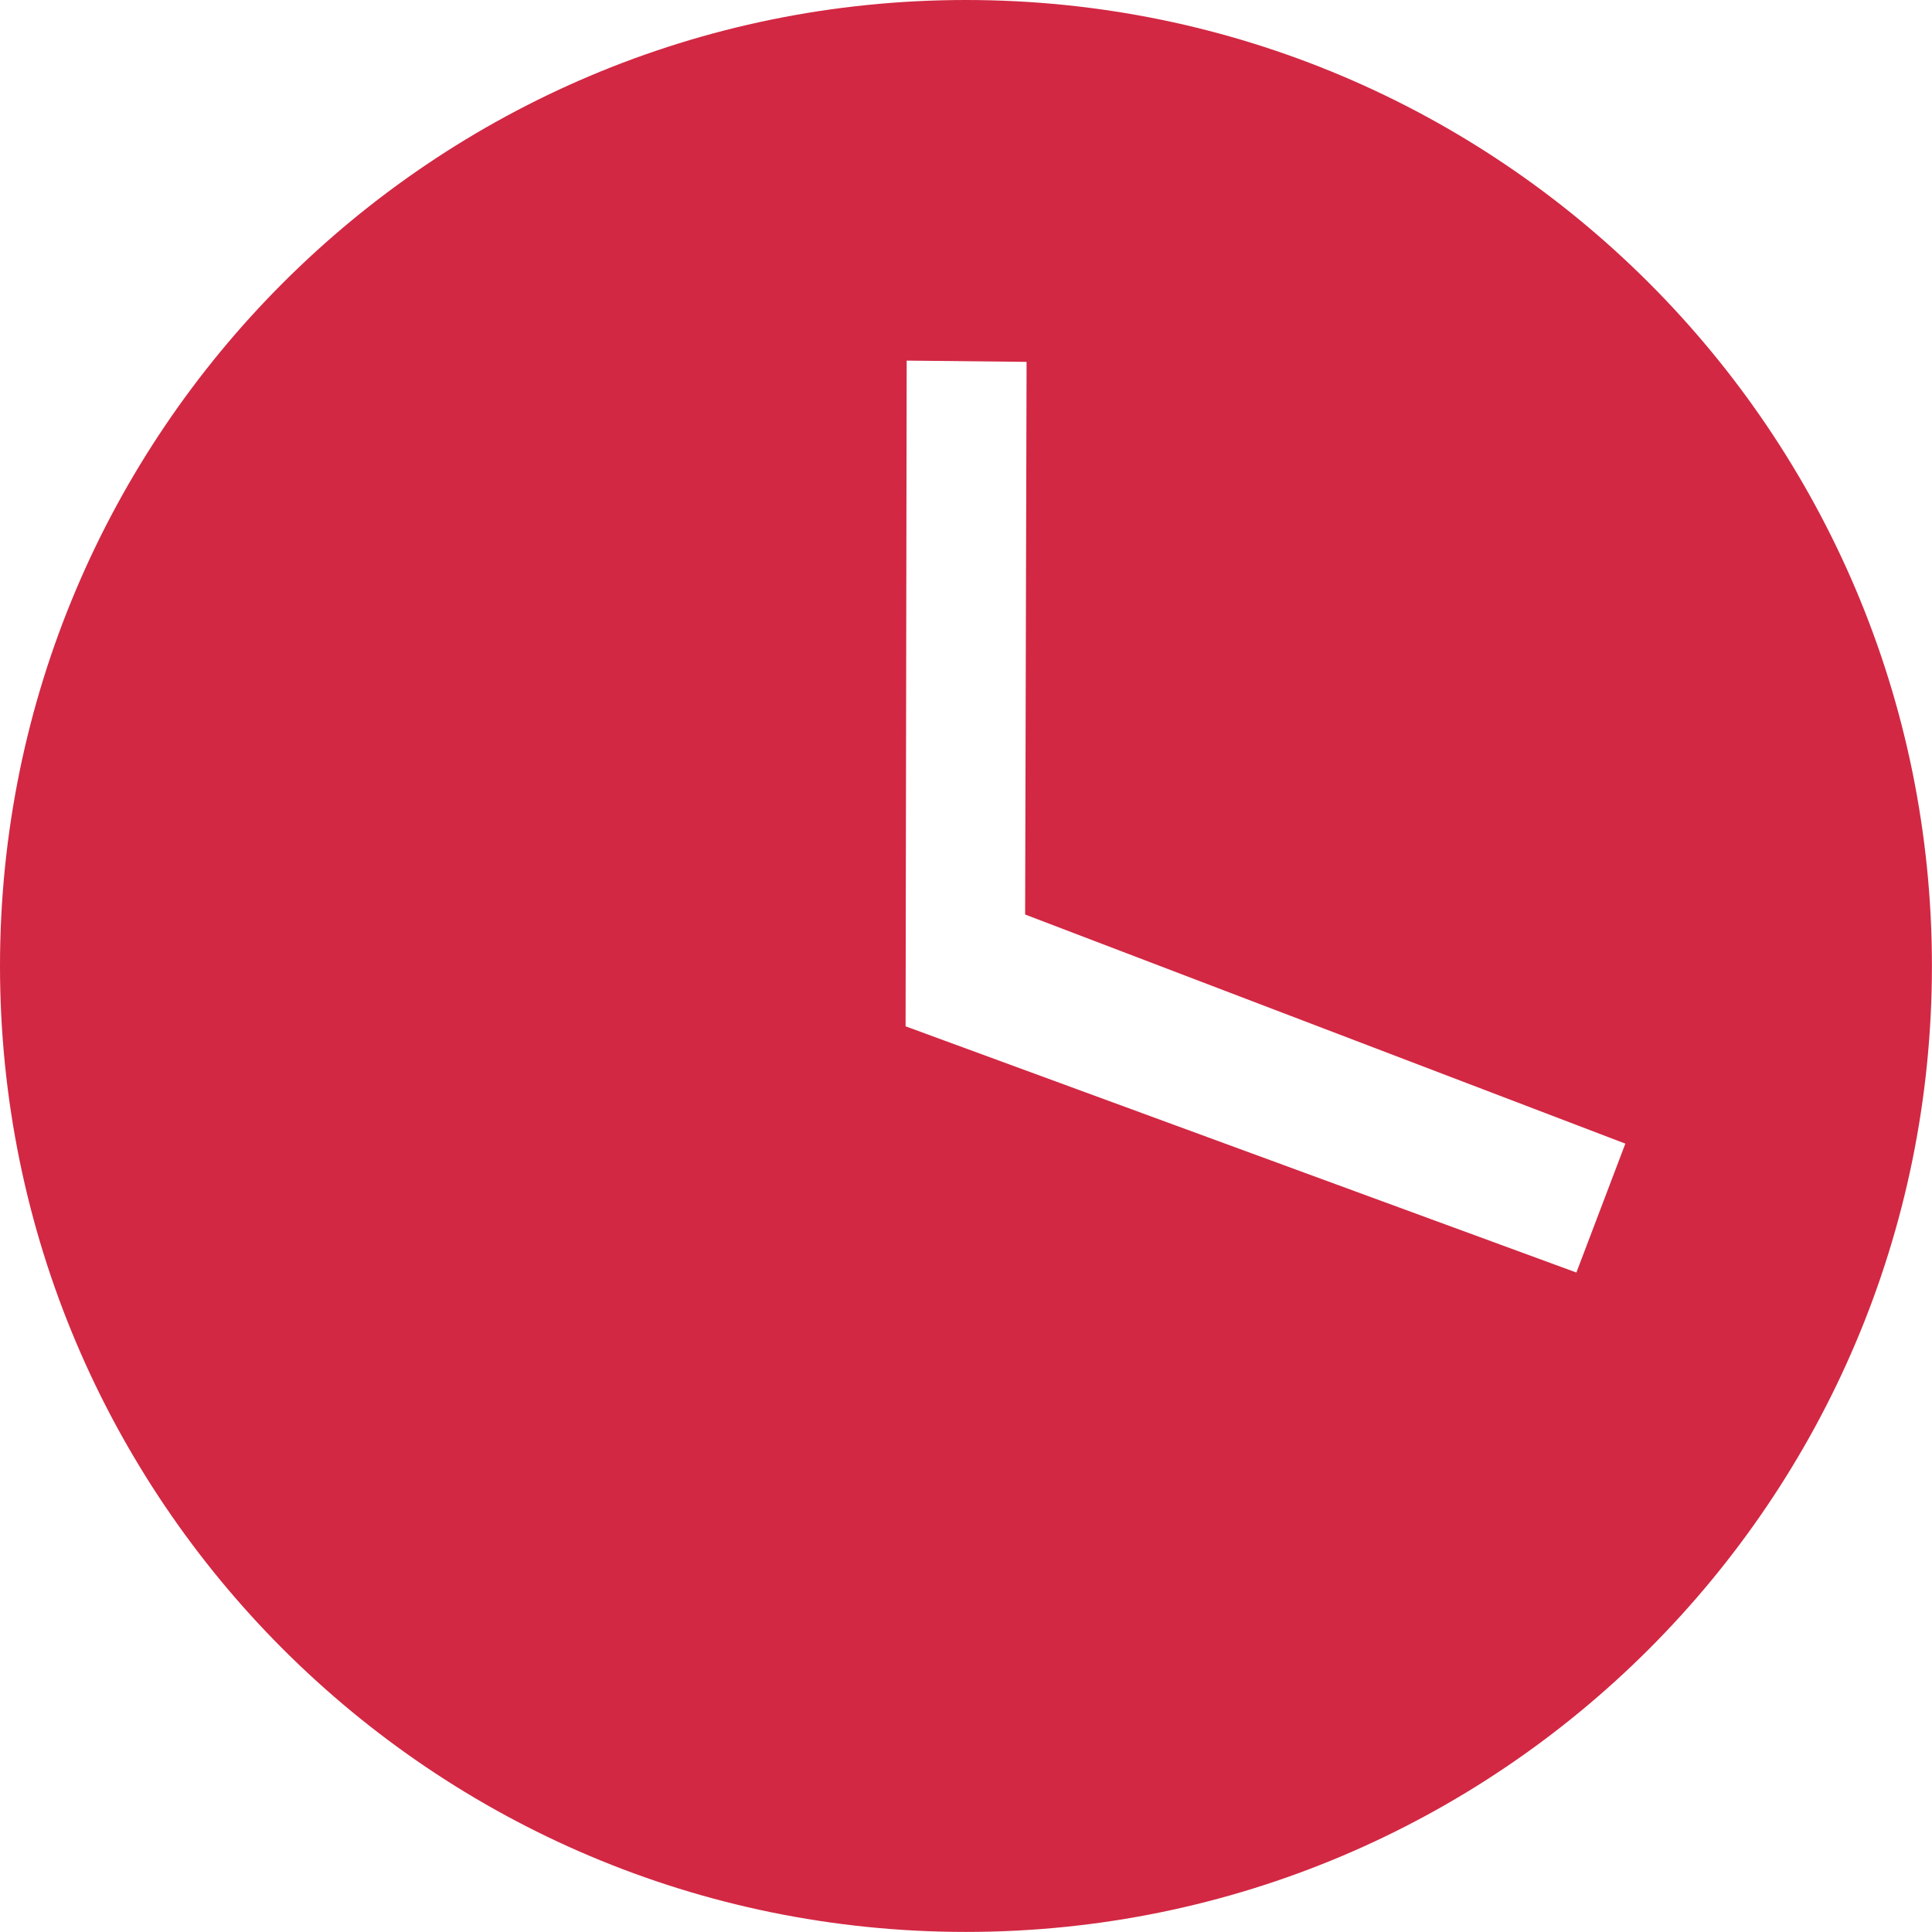
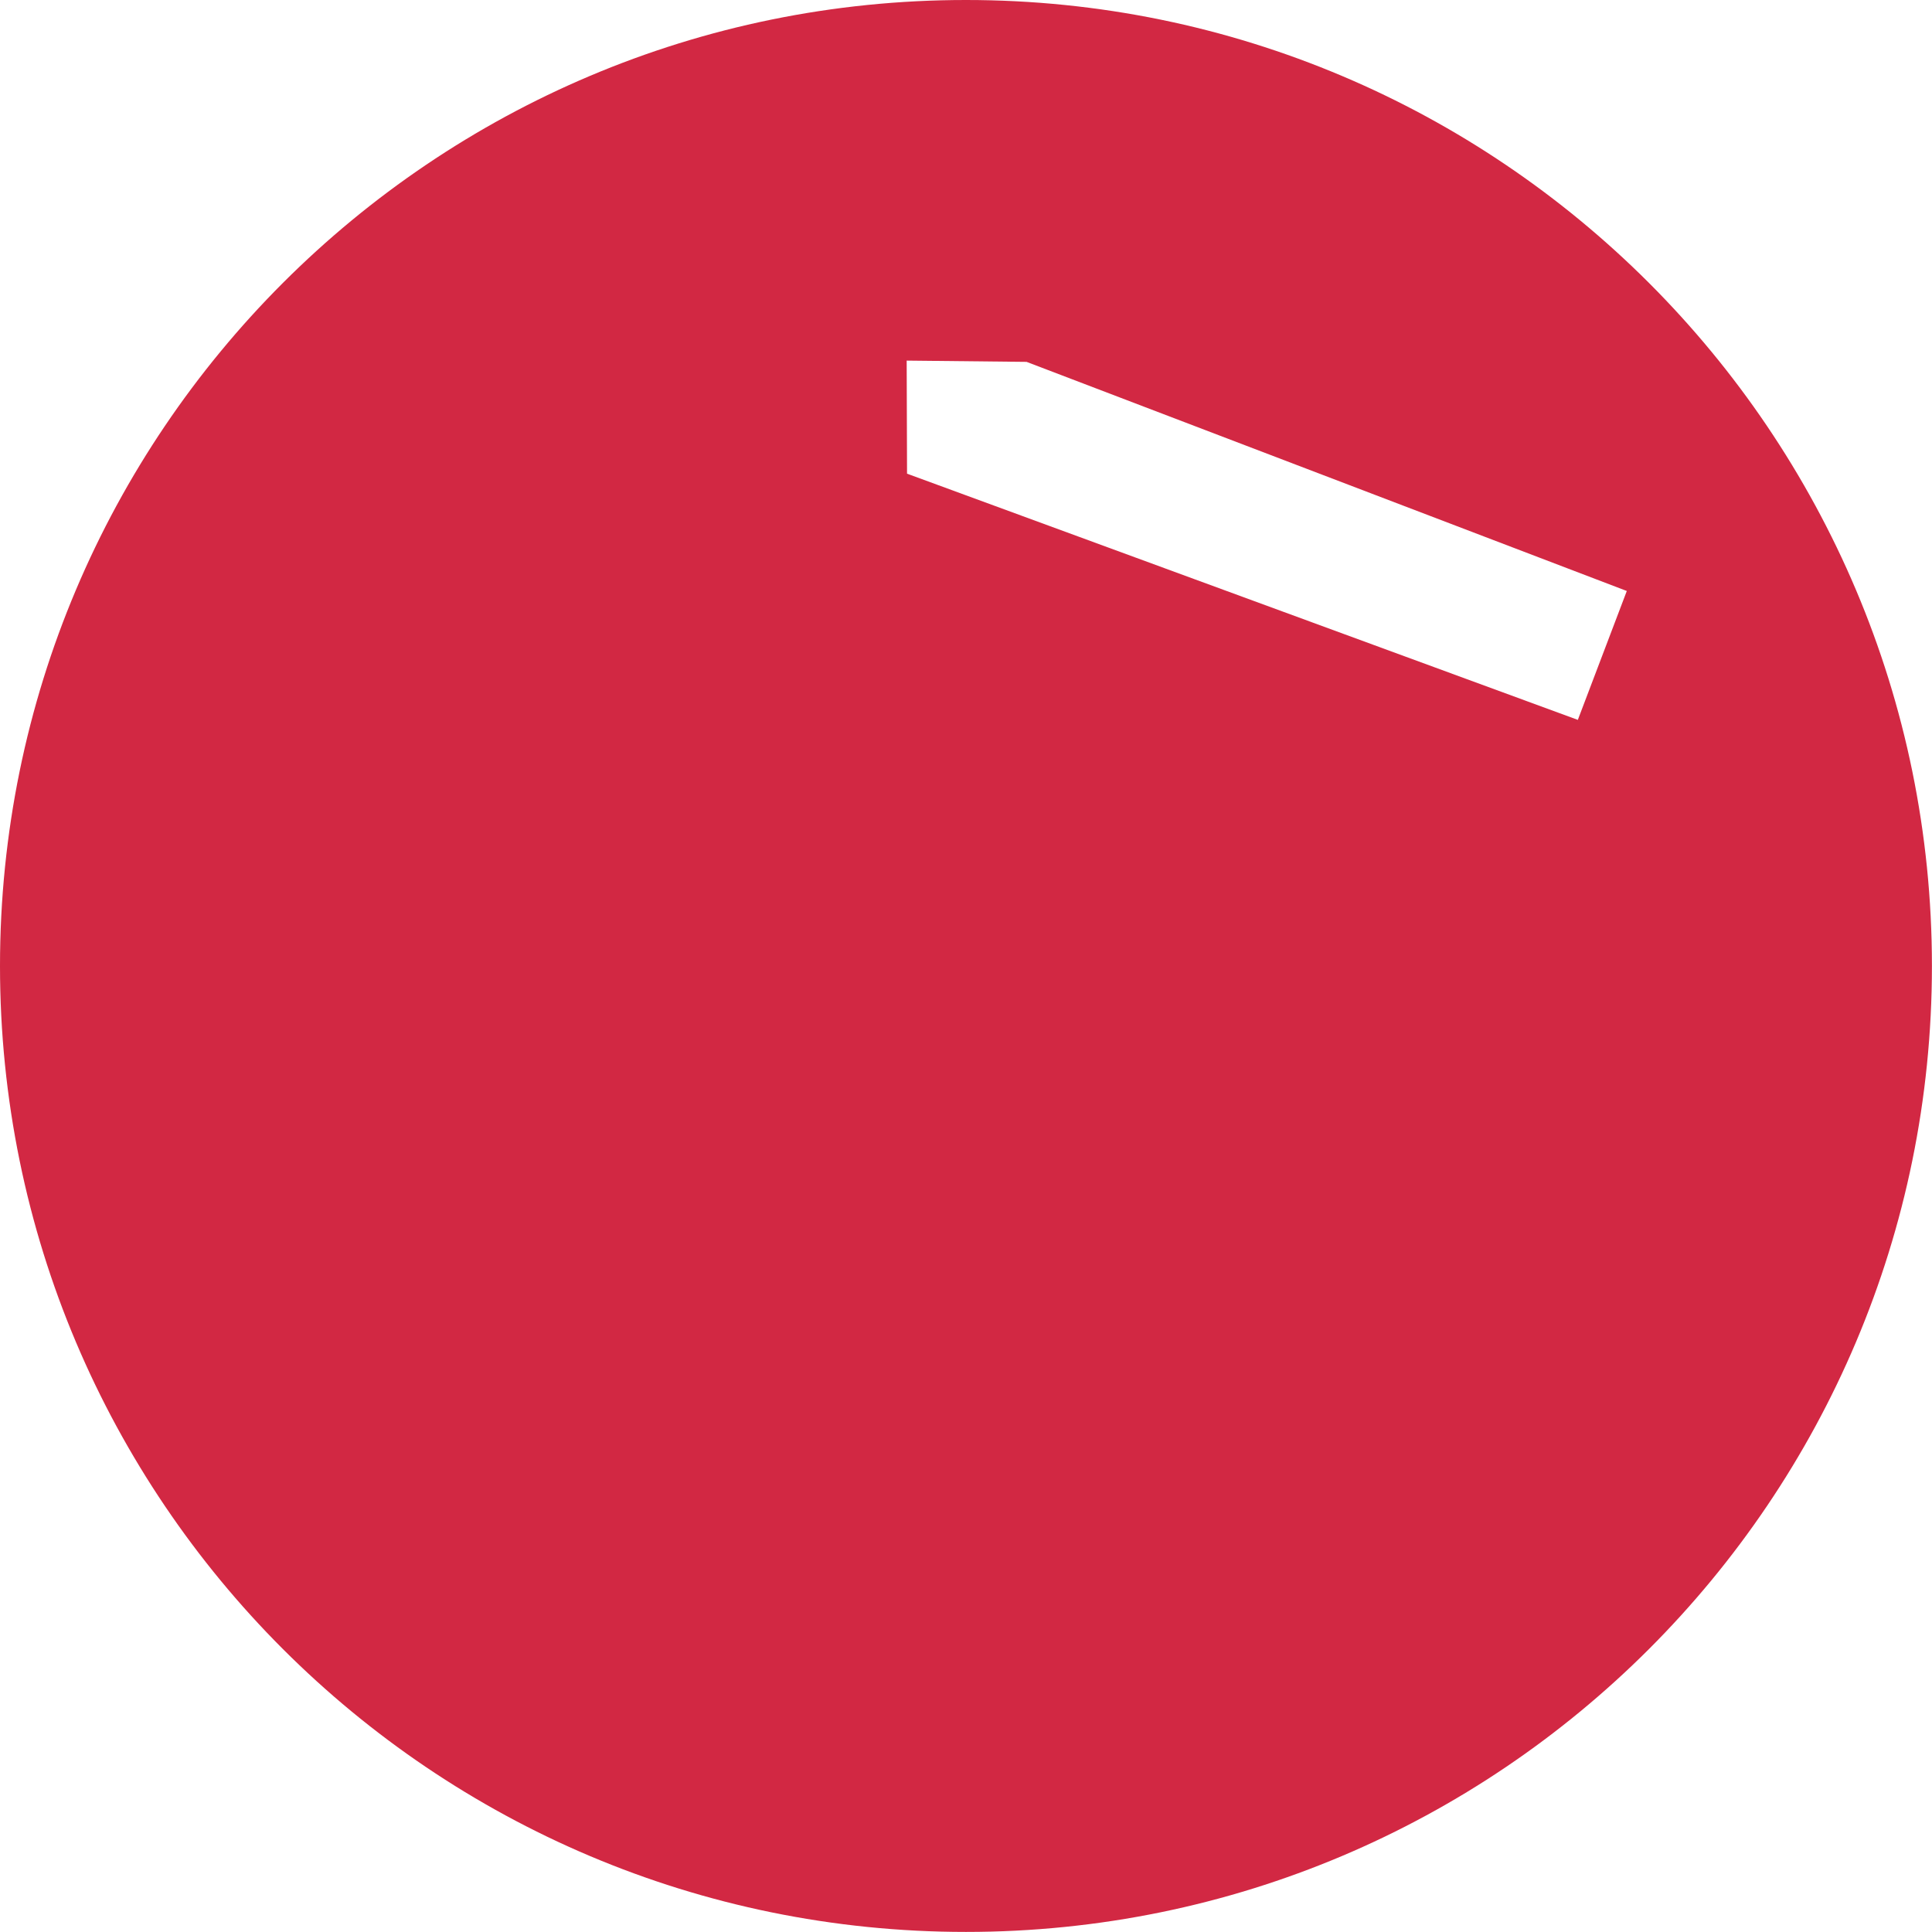
<svg xmlns="http://www.w3.org/2000/svg" width="345" height="345" viewBox="0,0,256,256">
  <g fill="#d22843" fill-rule="evenodd" stroke="none" stroke-width="1" stroke-linecap="butt" stroke-linejoin="miter" stroke-miterlimit="10" stroke-dasharray="" stroke-dashoffset="0" font-family="none" font-weight="none" font-size="none" text-anchor="none" style="mix-blend-mode: normal">
    <g transform="scale(0.742,0.742)">
-       <path d="M0,172.5c0,95.285 77.215,172.5 172.5,172.5c95.263,0 172.5,-77.215 172.5,-172.5c0,-95.263 -77.237,-172.5 -172.5,-172.5c-95.285,0 -172.5,77.237 -172.5,172.5zM161.913,64.396l21.411,0.226l-0.258,98.691l107.187,40.915l-8.744,23.018l-119.79,-43.966z" />
+       <path d="M0,172.5c0,95.285 77.215,172.5 172.5,172.5c95.263,0 172.5,-77.215 172.5,-172.5c0,-95.263 -77.237,-172.5 -172.5,-172.5c-95.285,0 -172.5,77.237 -172.5,172.5zM161.913,64.396l21.411,0.226l107.187,40.915l-8.744,23.018l-119.79,-43.966z" />
    </g>
  </g>
</svg>